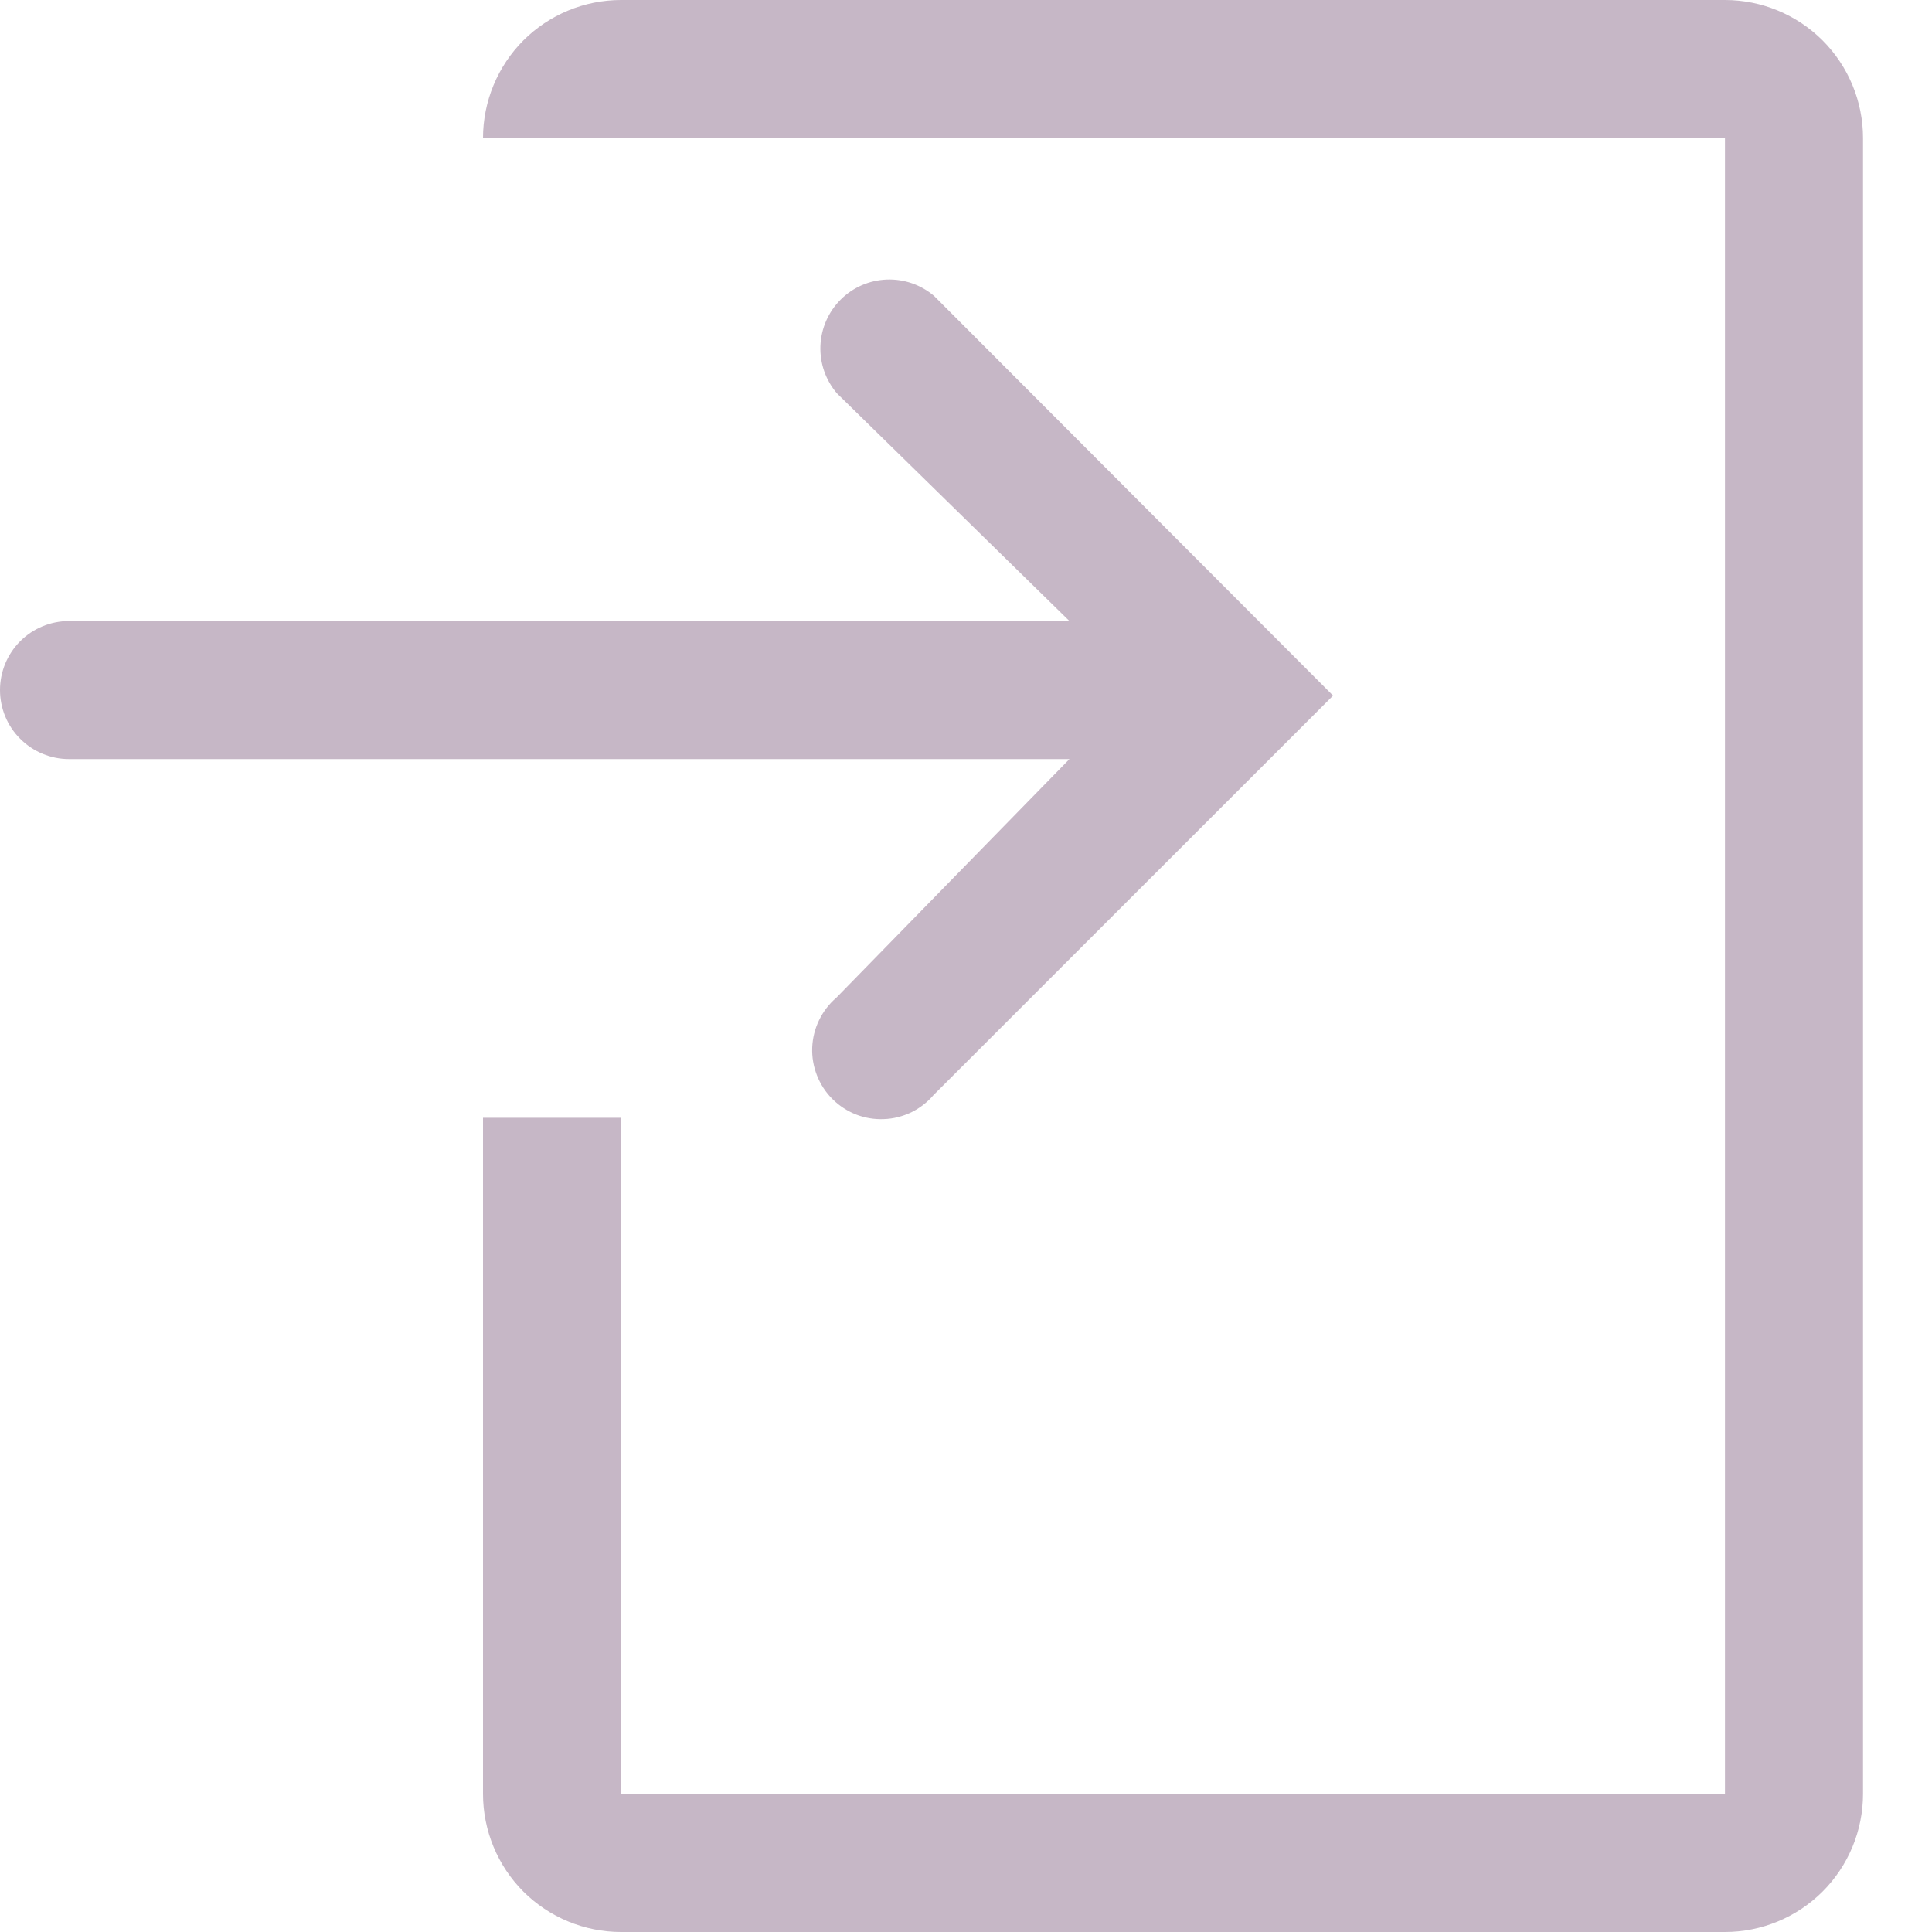
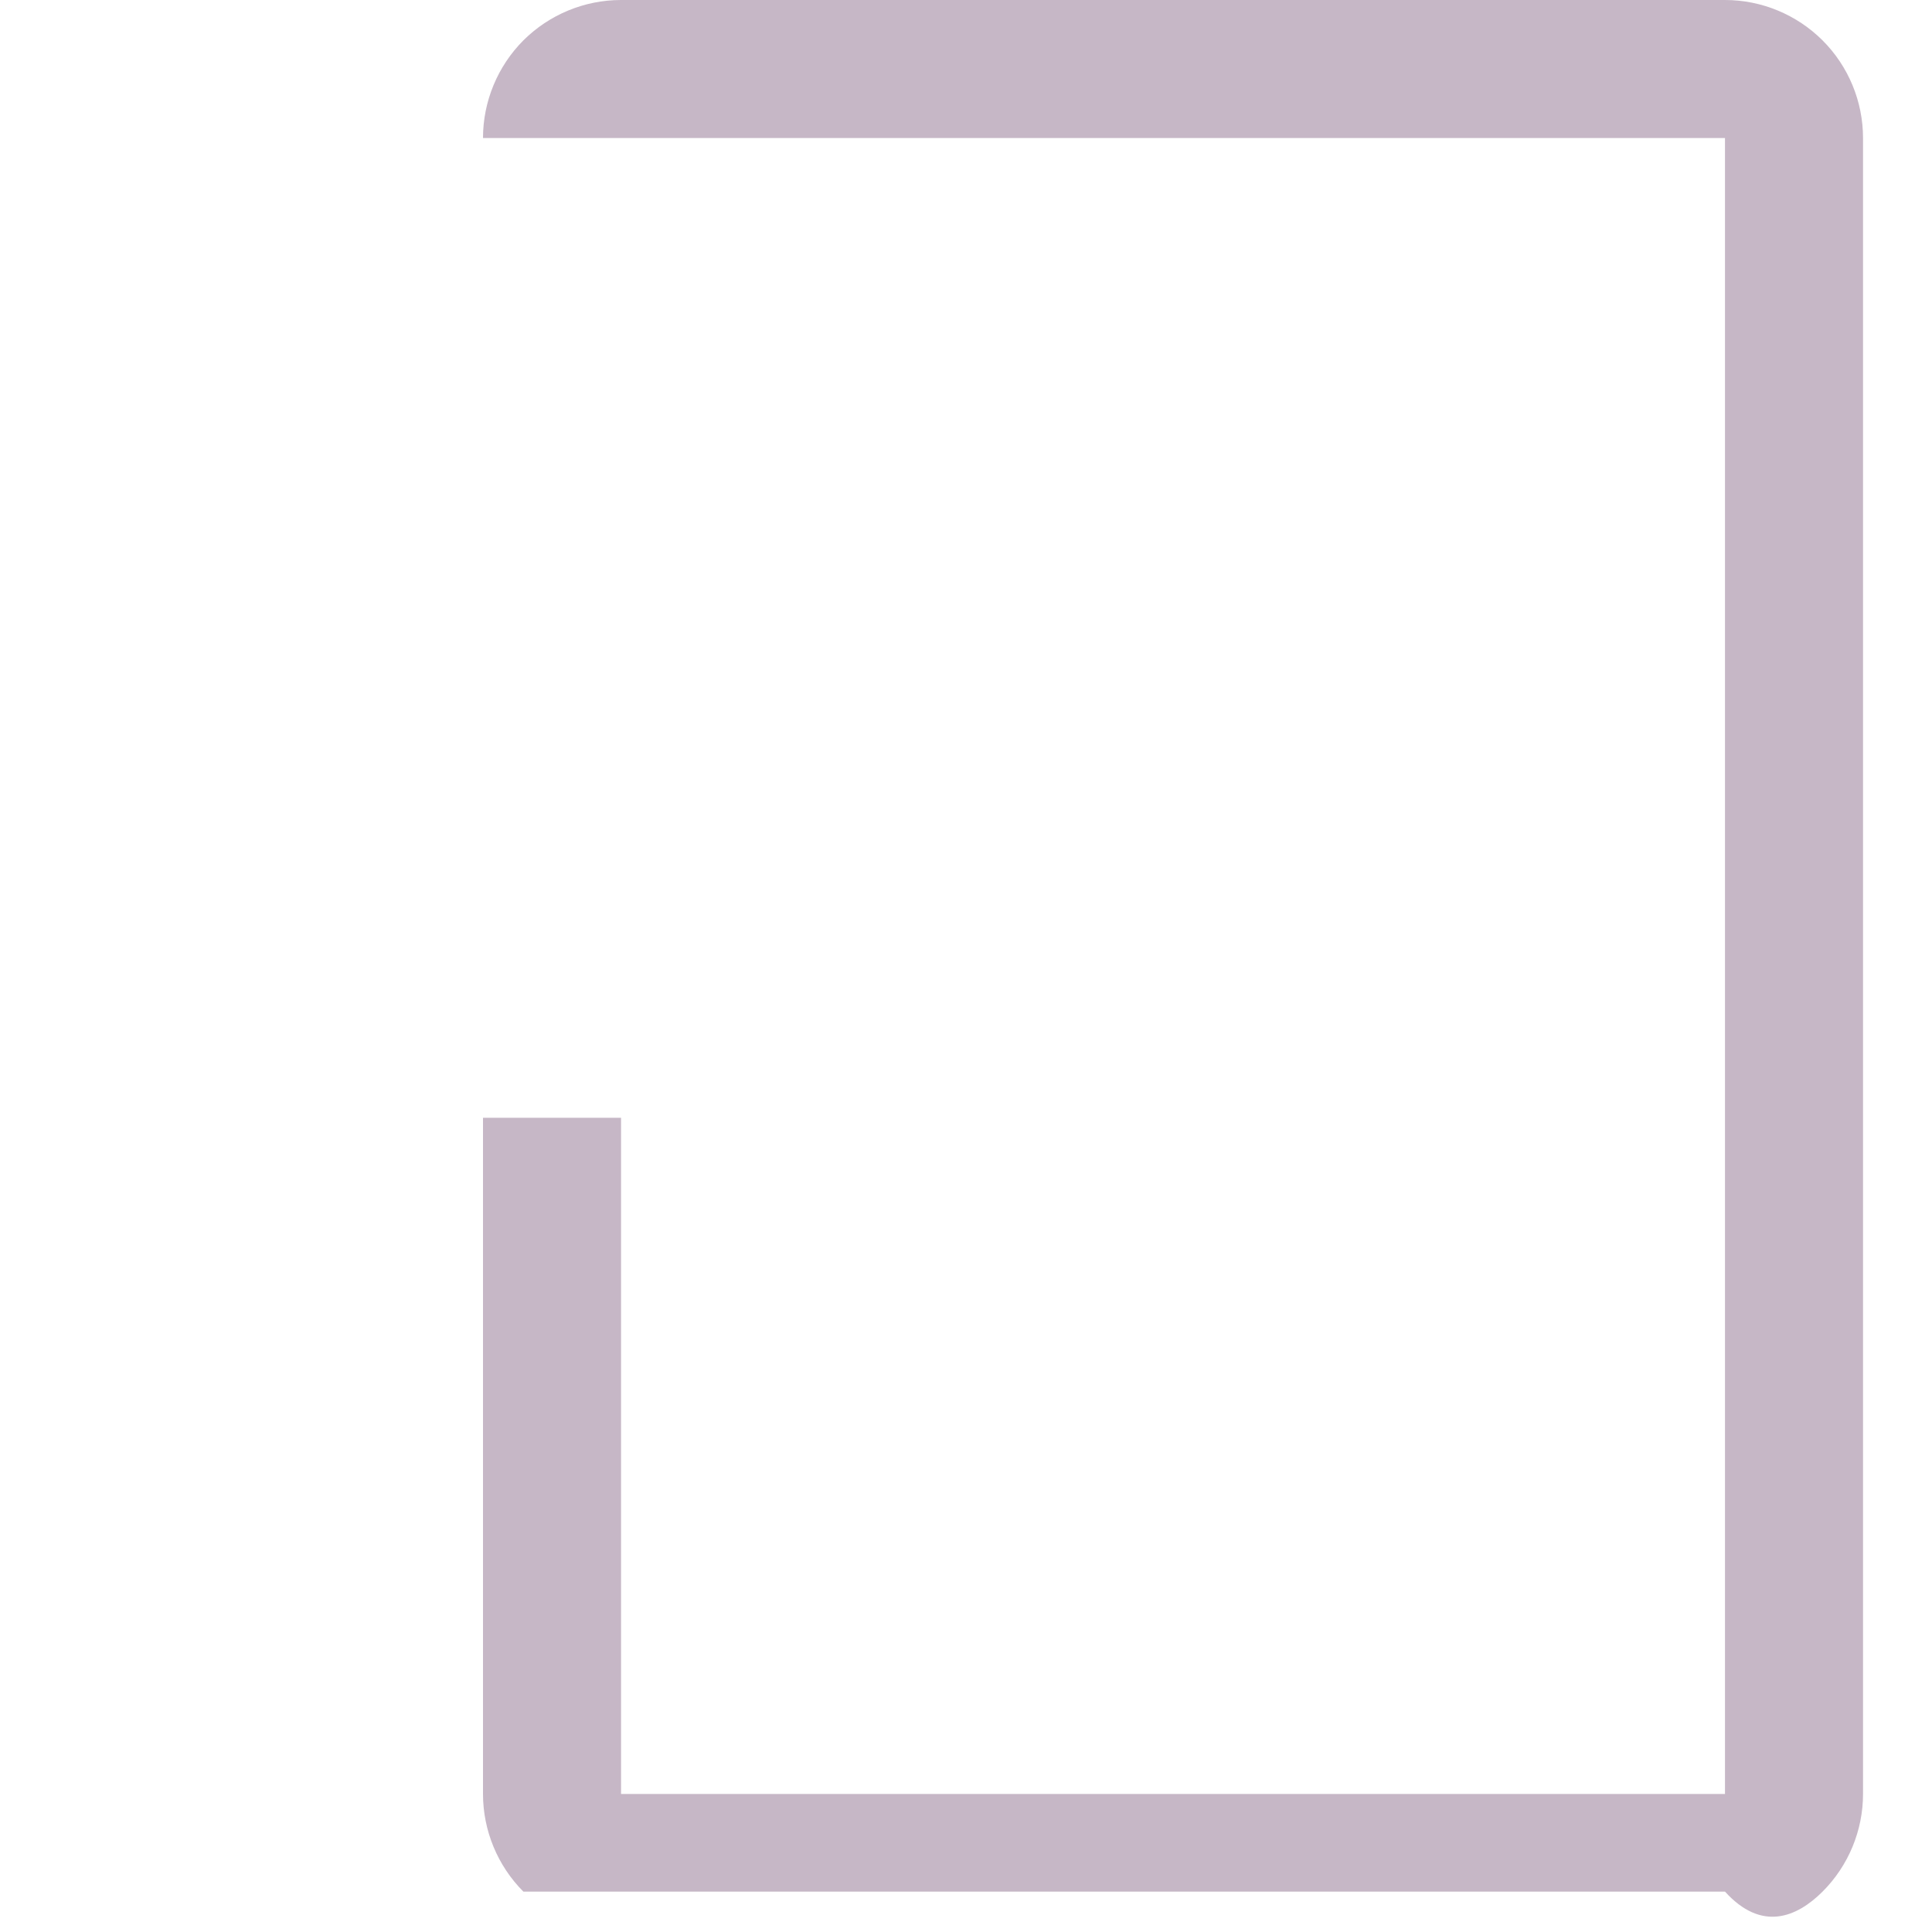
<svg xmlns="http://www.w3.org/2000/svg" width="20" height="20" viewBox="0 0 20 20" fill="none">
-   <path d="M17.857 0H6.429C6.05 0 5.686 0.151 5.418 0.418C5.151 0.686 5 1.05 5 1.429H17.857V18.571H6.429V11.571H5V18.571C5 18.95 5.151 19.314 5.418 19.582C5.686 19.849 6.05 20 6.429 20H17.857C18.236 20 18.599 19.849 18.867 19.582C19.135 19.314 19.286 18.95 19.286 18.571V1.429C19.286 1.05 19.135 0.686 18.867 0.418C18.599 0.151 18.236 0 17.857 0V0Z" fill="#C6B7C6" />
-   <path d="M8.657 10.329C8.582 10.393 8.522 10.472 8.479 10.561C8.436 10.649 8.412 10.746 8.408 10.844C8.404 10.942 8.421 11.04 8.457 11.132C8.493 11.224 8.547 11.307 8.617 11.377C8.686 11.446 8.77 11.501 8.861 11.537C8.953 11.573 9.051 11.589 9.149 11.585C9.248 11.582 9.344 11.557 9.433 11.515C9.521 11.472 9.6 11.411 9.664 11.336L13.8 7.201L9.671 3.065C9.535 2.948 9.359 2.887 9.179 2.894C8.999 2.901 8.829 2.975 8.702 3.102C8.575 3.229 8.5 3.4 8.493 3.58C8.486 3.76 8.547 3.935 8.664 4.072L11.071 6.429H0.714C0.525 6.429 0.343 6.504 0.209 6.638C0.075 6.772 0 6.954 0 7.143C0 7.333 0.075 7.515 0.209 7.648C0.343 7.782 0.525 7.858 0.714 7.858H11.071L8.657 10.329Z" fill="#C6B7C6" />
+   <path d="M17.857 0H6.429C6.05 0 5.686 0.151 5.418 0.418C5.151 0.686 5 1.05 5 1.429H17.857V18.571H6.429V11.571H5V18.571C5 18.95 5.151 19.314 5.418 19.582H17.857C18.236 20 18.599 19.849 18.867 19.582C19.135 19.314 19.286 18.95 19.286 18.571V1.429C19.286 1.05 19.135 0.686 18.867 0.418C18.599 0.151 18.236 0 17.857 0V0Z" fill="#C6B7C6" />
</svg>